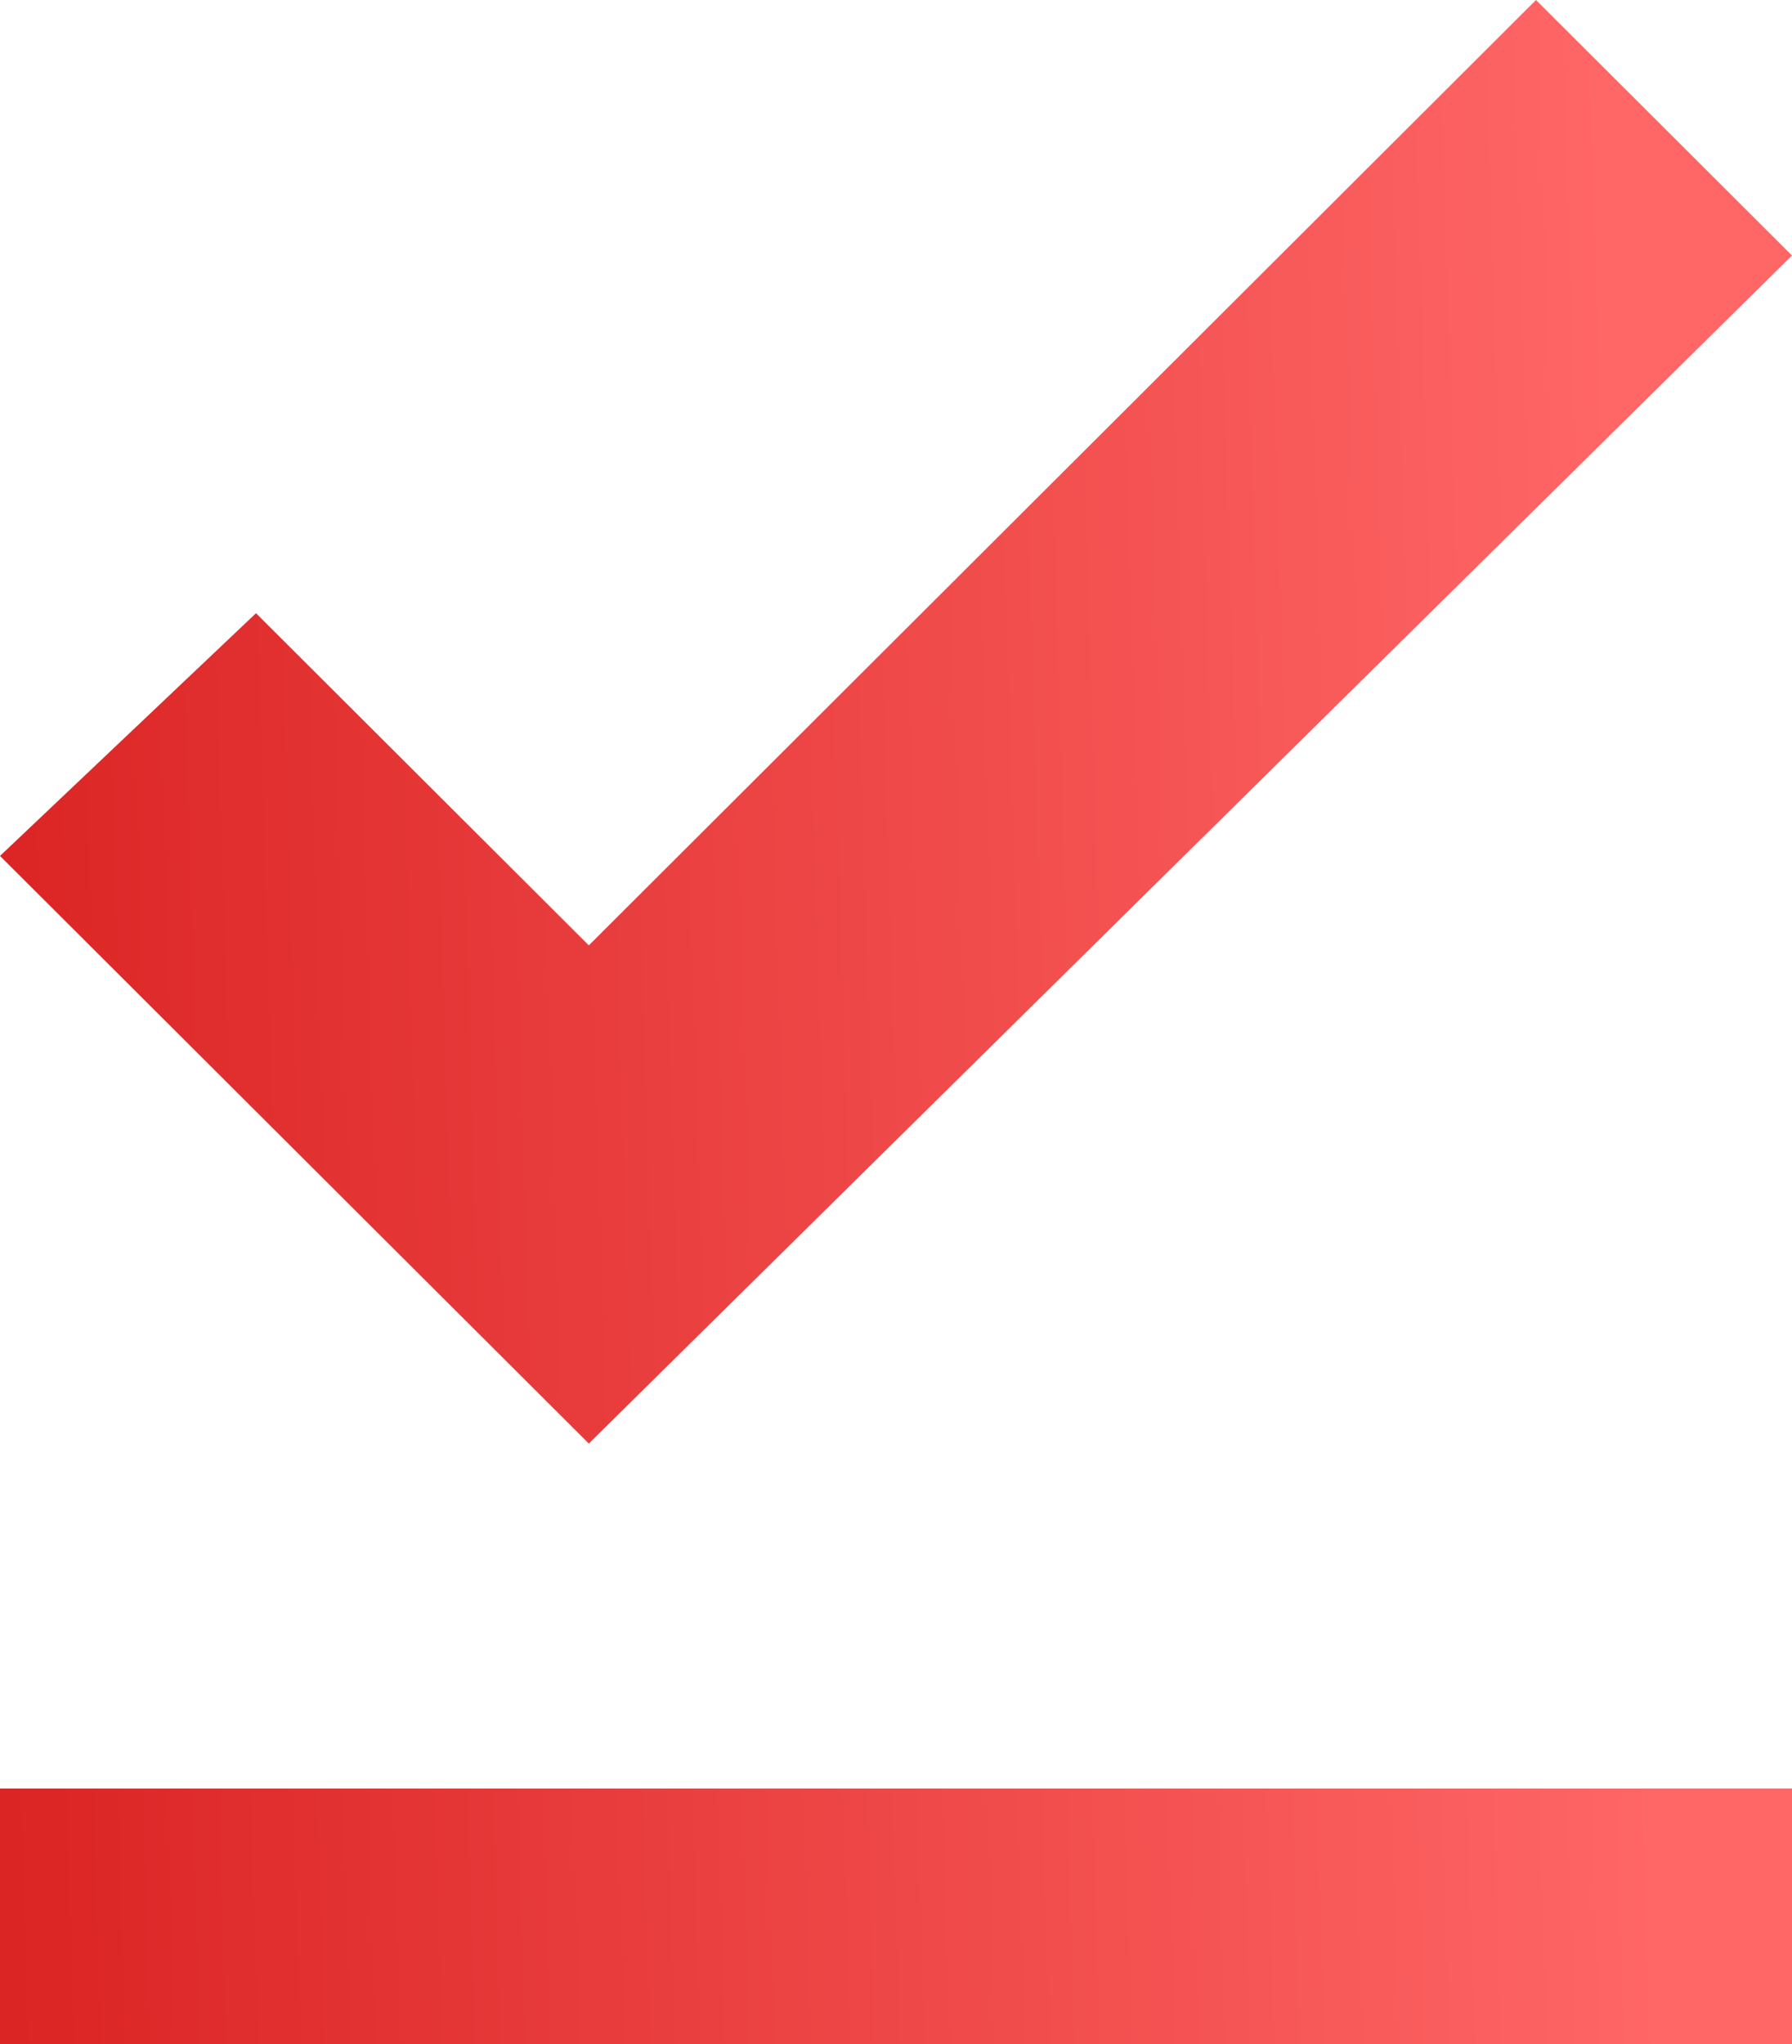
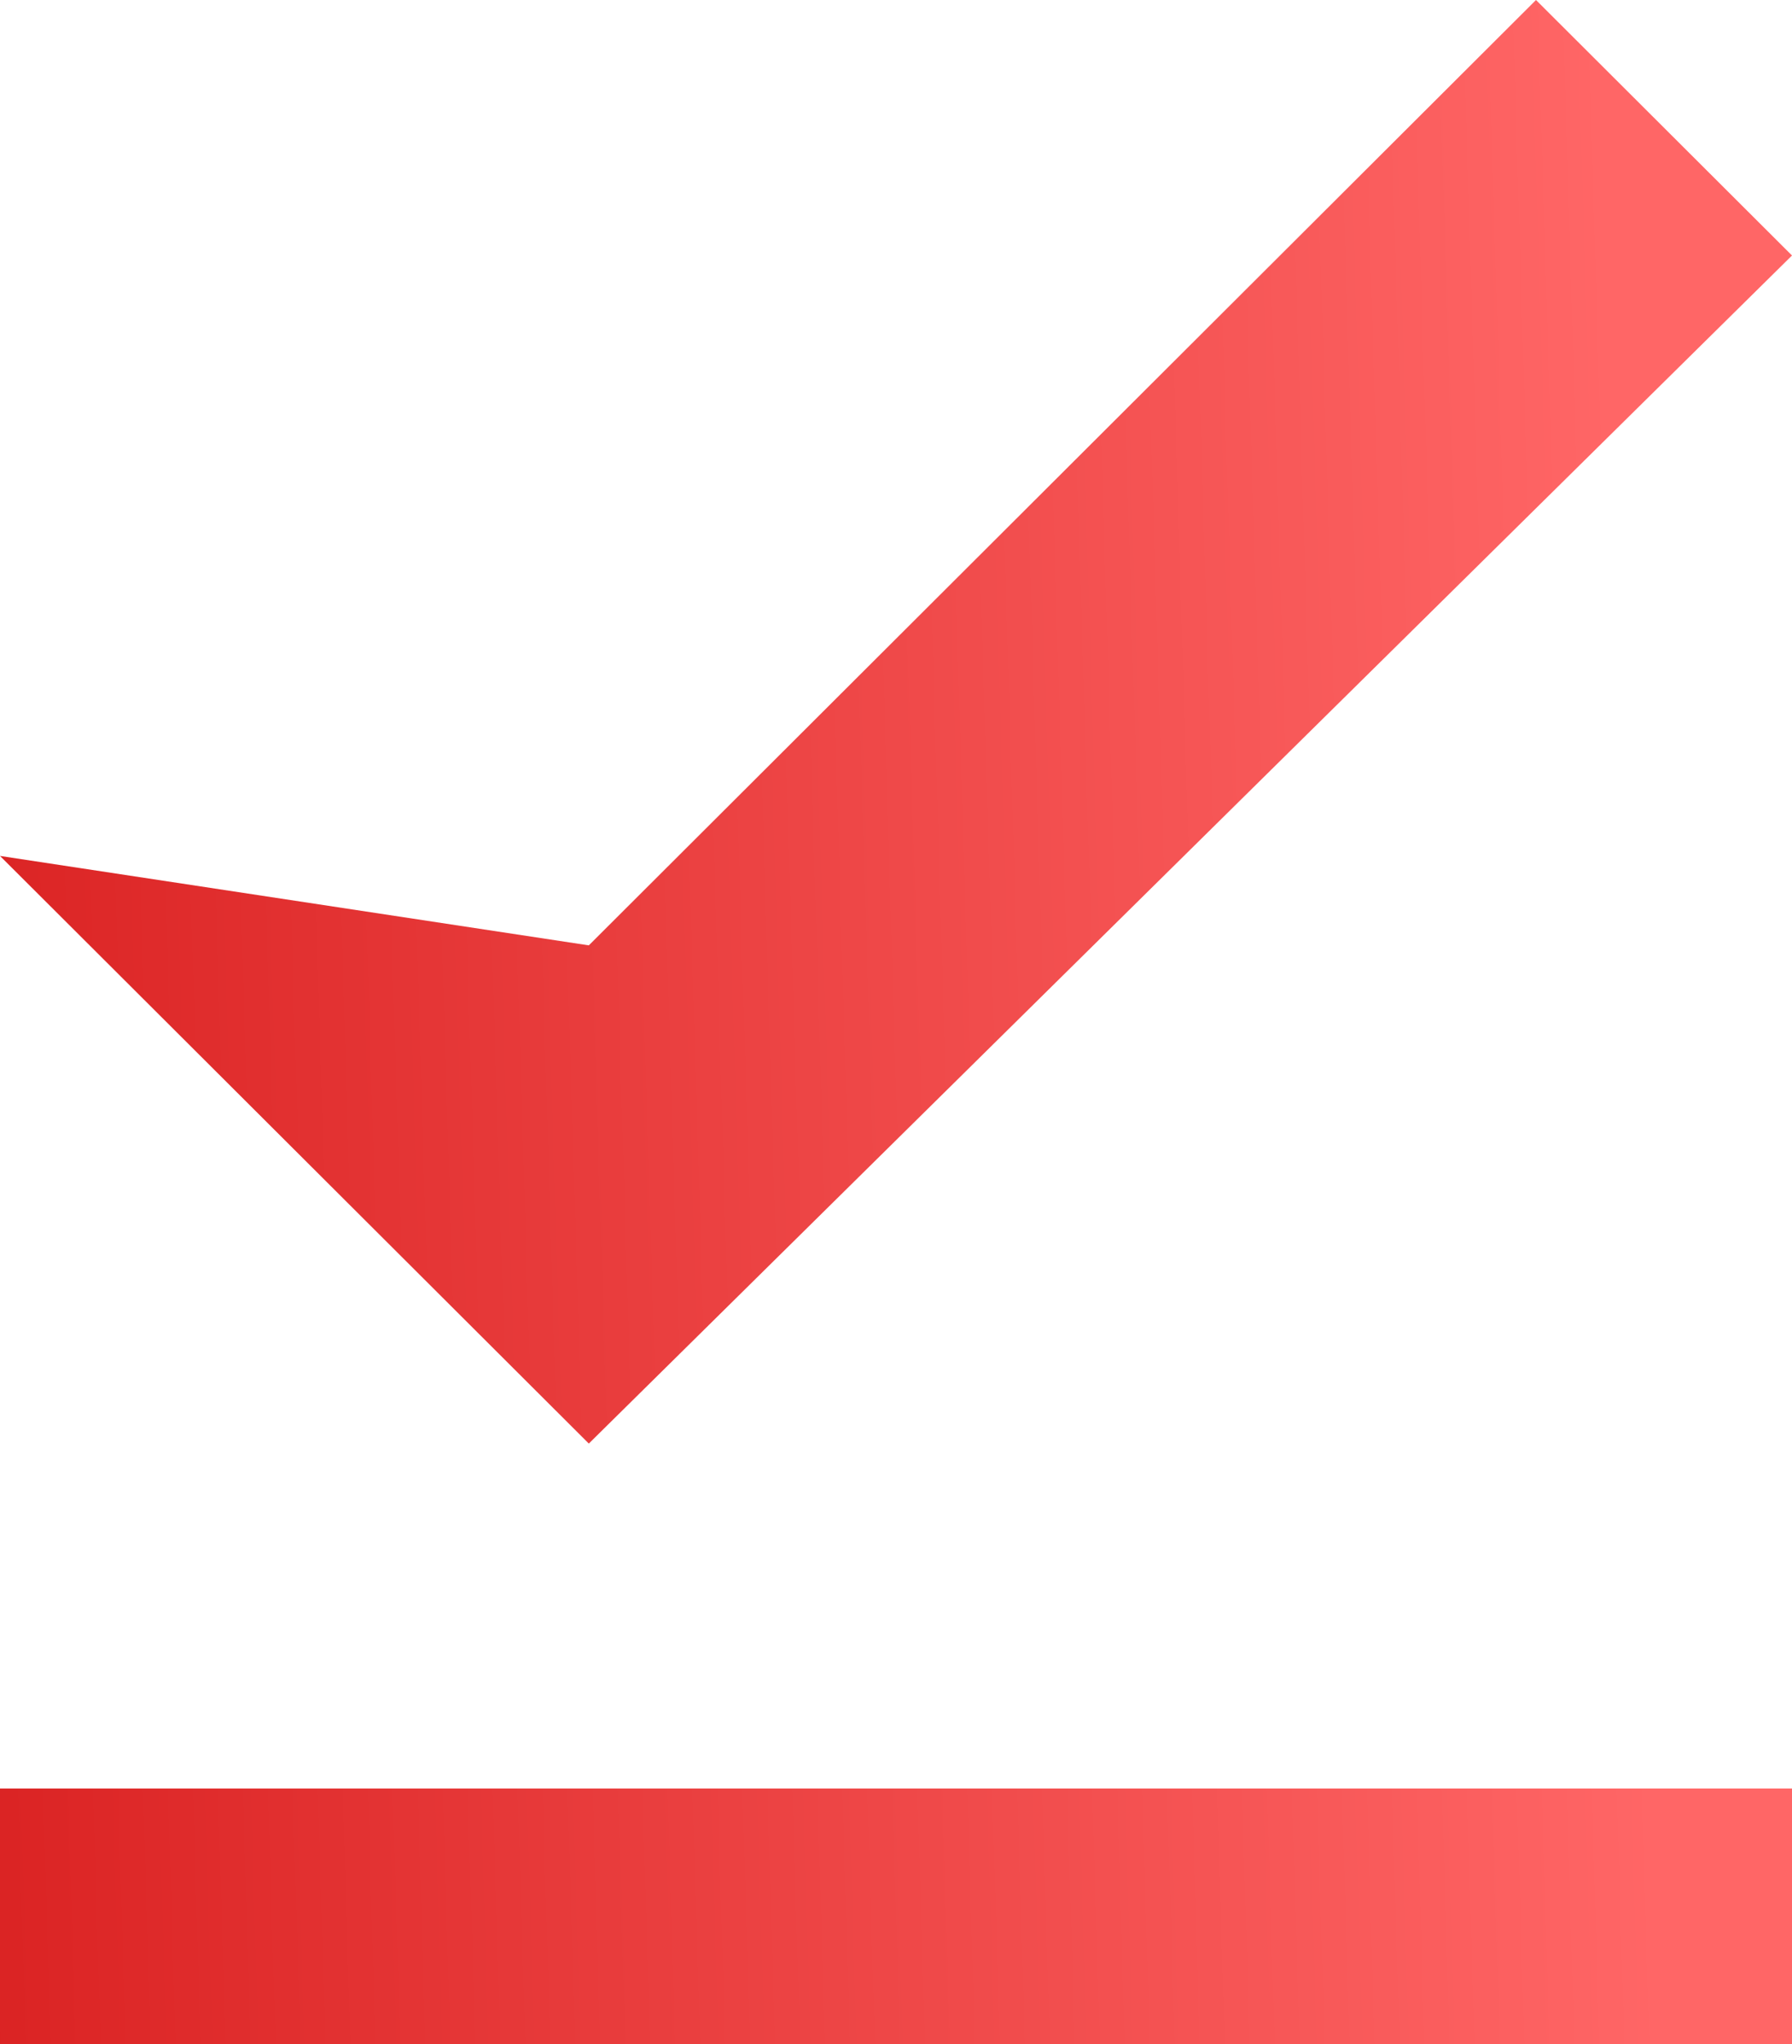
<svg xmlns="http://www.w3.org/2000/svg" width="50" height="57" viewBox="0 0 50 57" fill="none">
-   <path d="M0 49.875H50V57H0V49.875ZM16.429 40.256L0 23.869L7.143 17.1L16.429 26.363L42.857 0L50 7.125L16.429 40.256Z" fill="url(#paint0_linear_161_34)" />
+   <path d="M0 49.875H50V57H0V49.875ZM16.429 40.256L0 23.869L16.429 26.363L42.857 0L50 7.125L16.429 40.256Z" fill="url(#paint0_linear_161_34)" />
  <defs>
    <linearGradient id="paint0_linear_161_34" x1="-1.484" y1="88.074" x2="47.267" y2="86.597" gradientUnits="userSpaceOnUse">
      <stop stop-color="#D92020" />
      <stop offset="1" stop-color="#FF6666" />
    </linearGradient>
  </defs>
</svg>